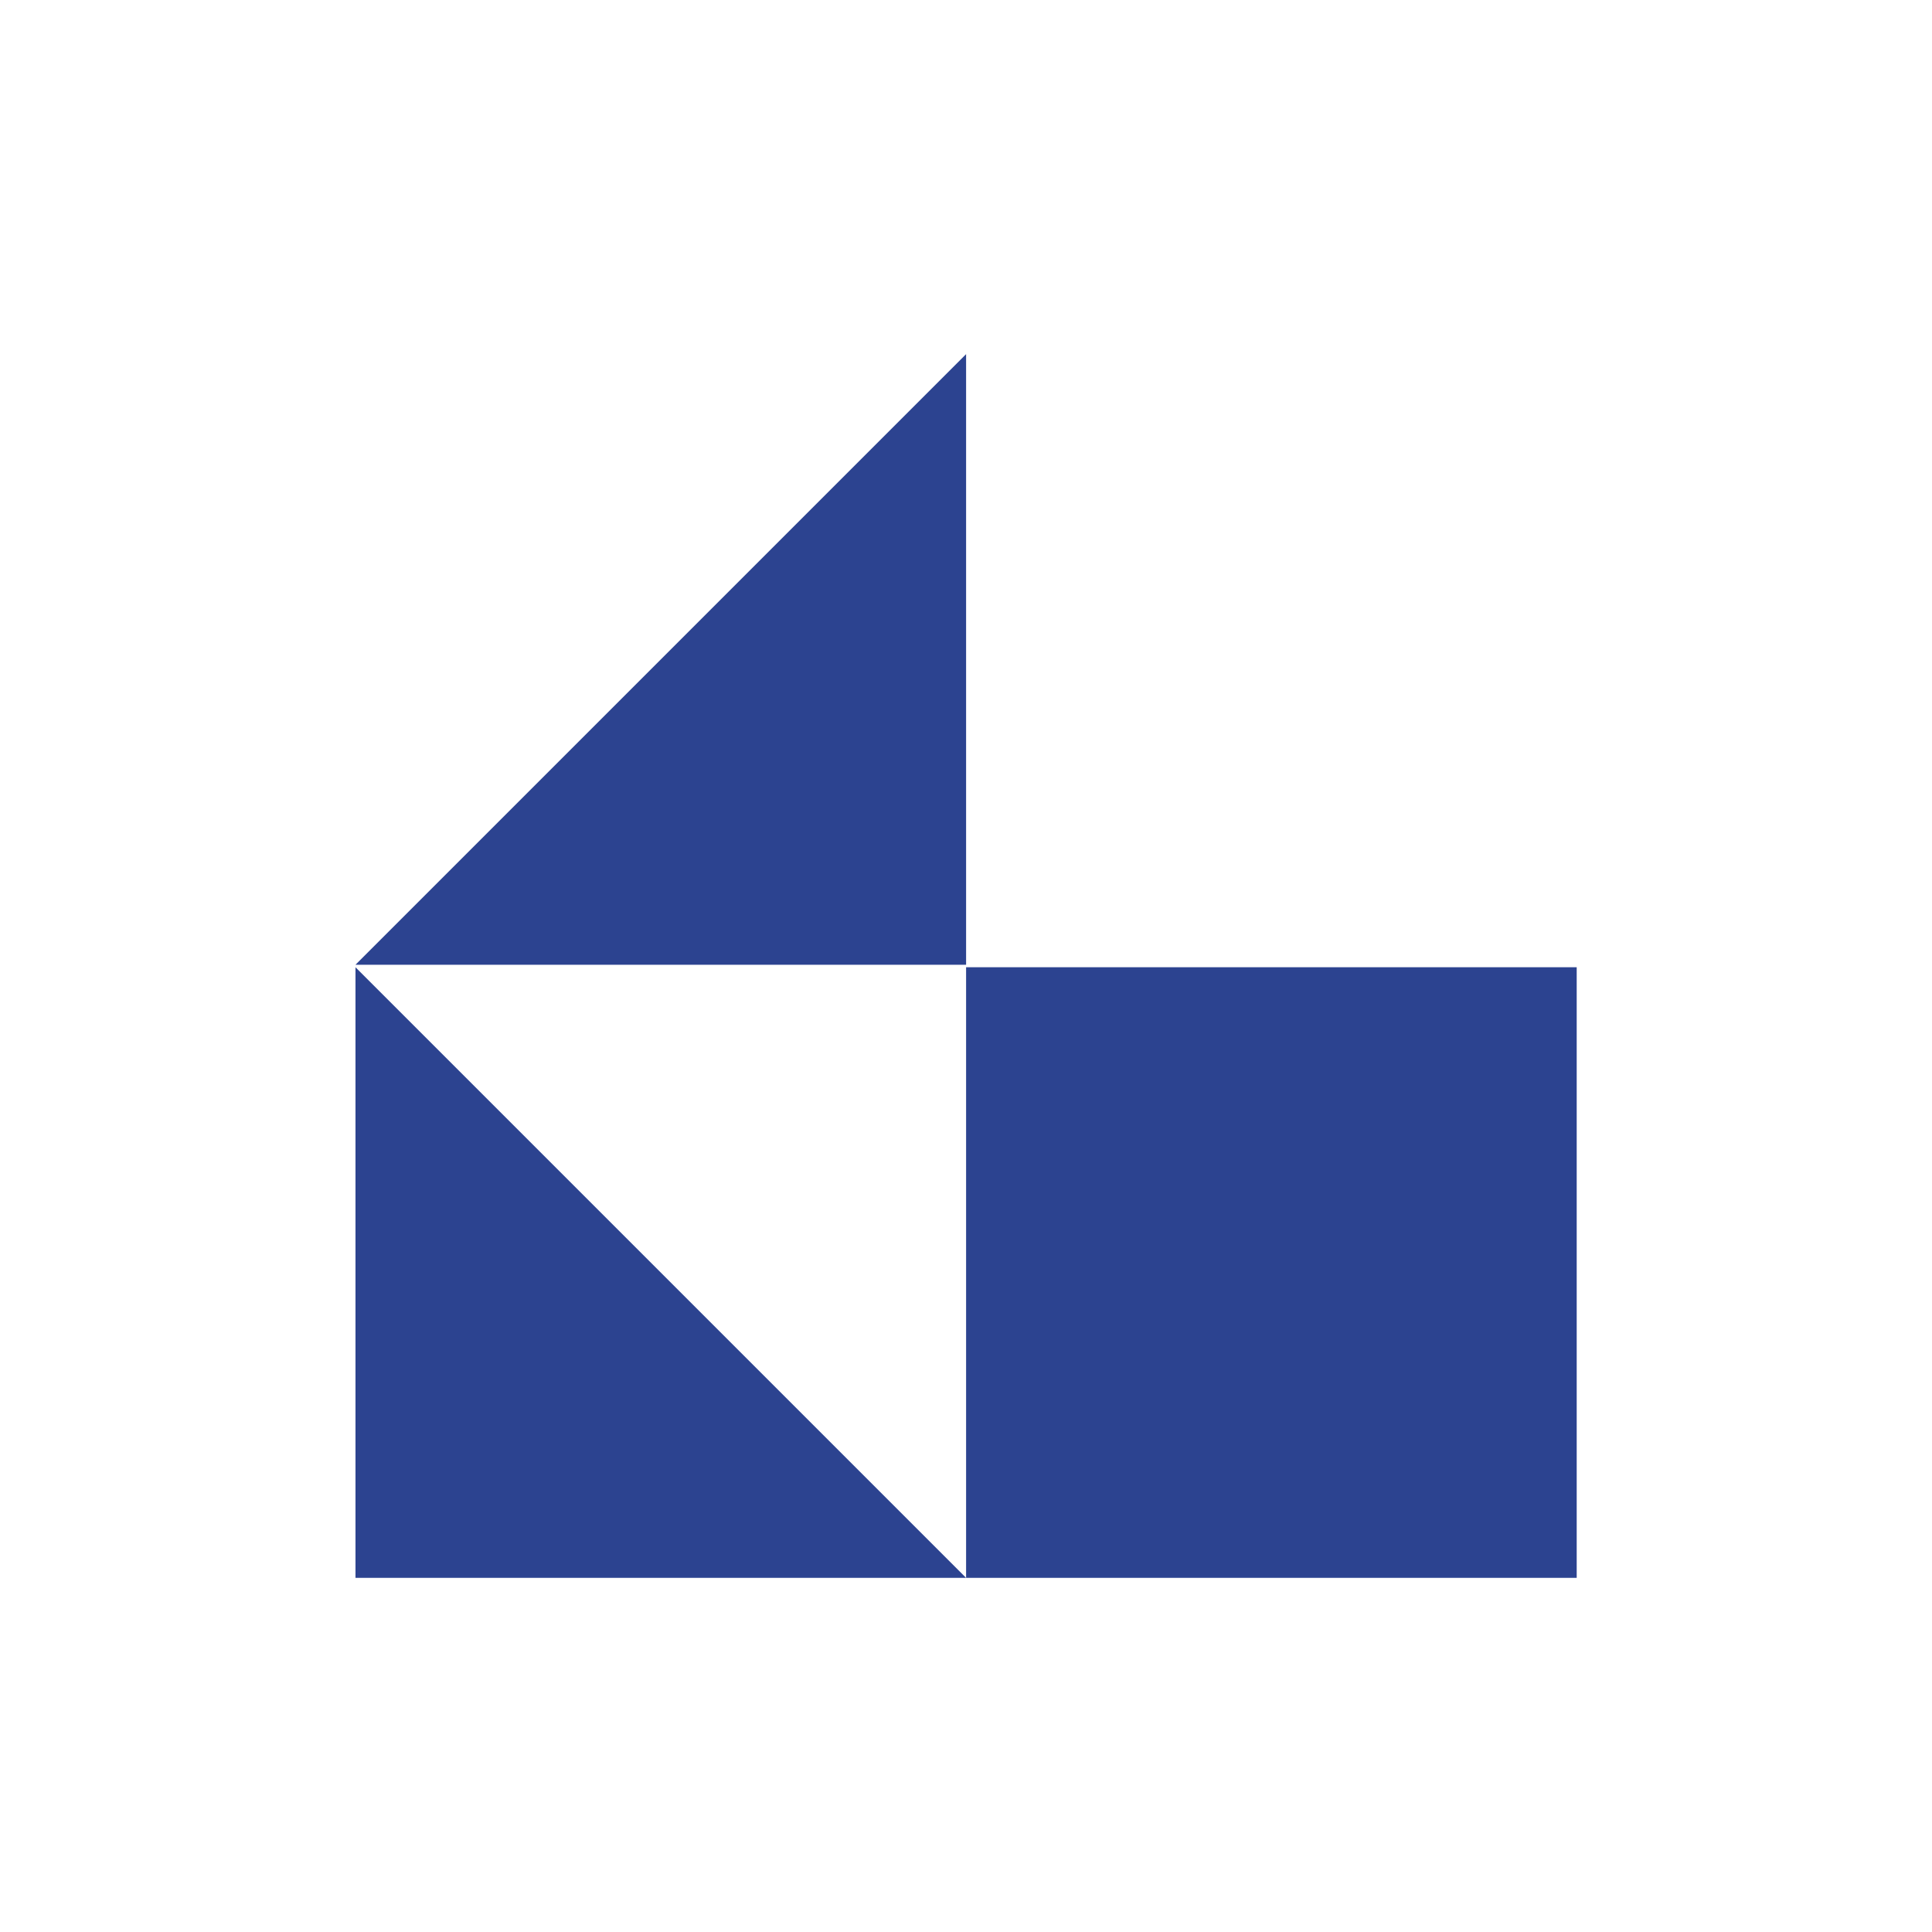
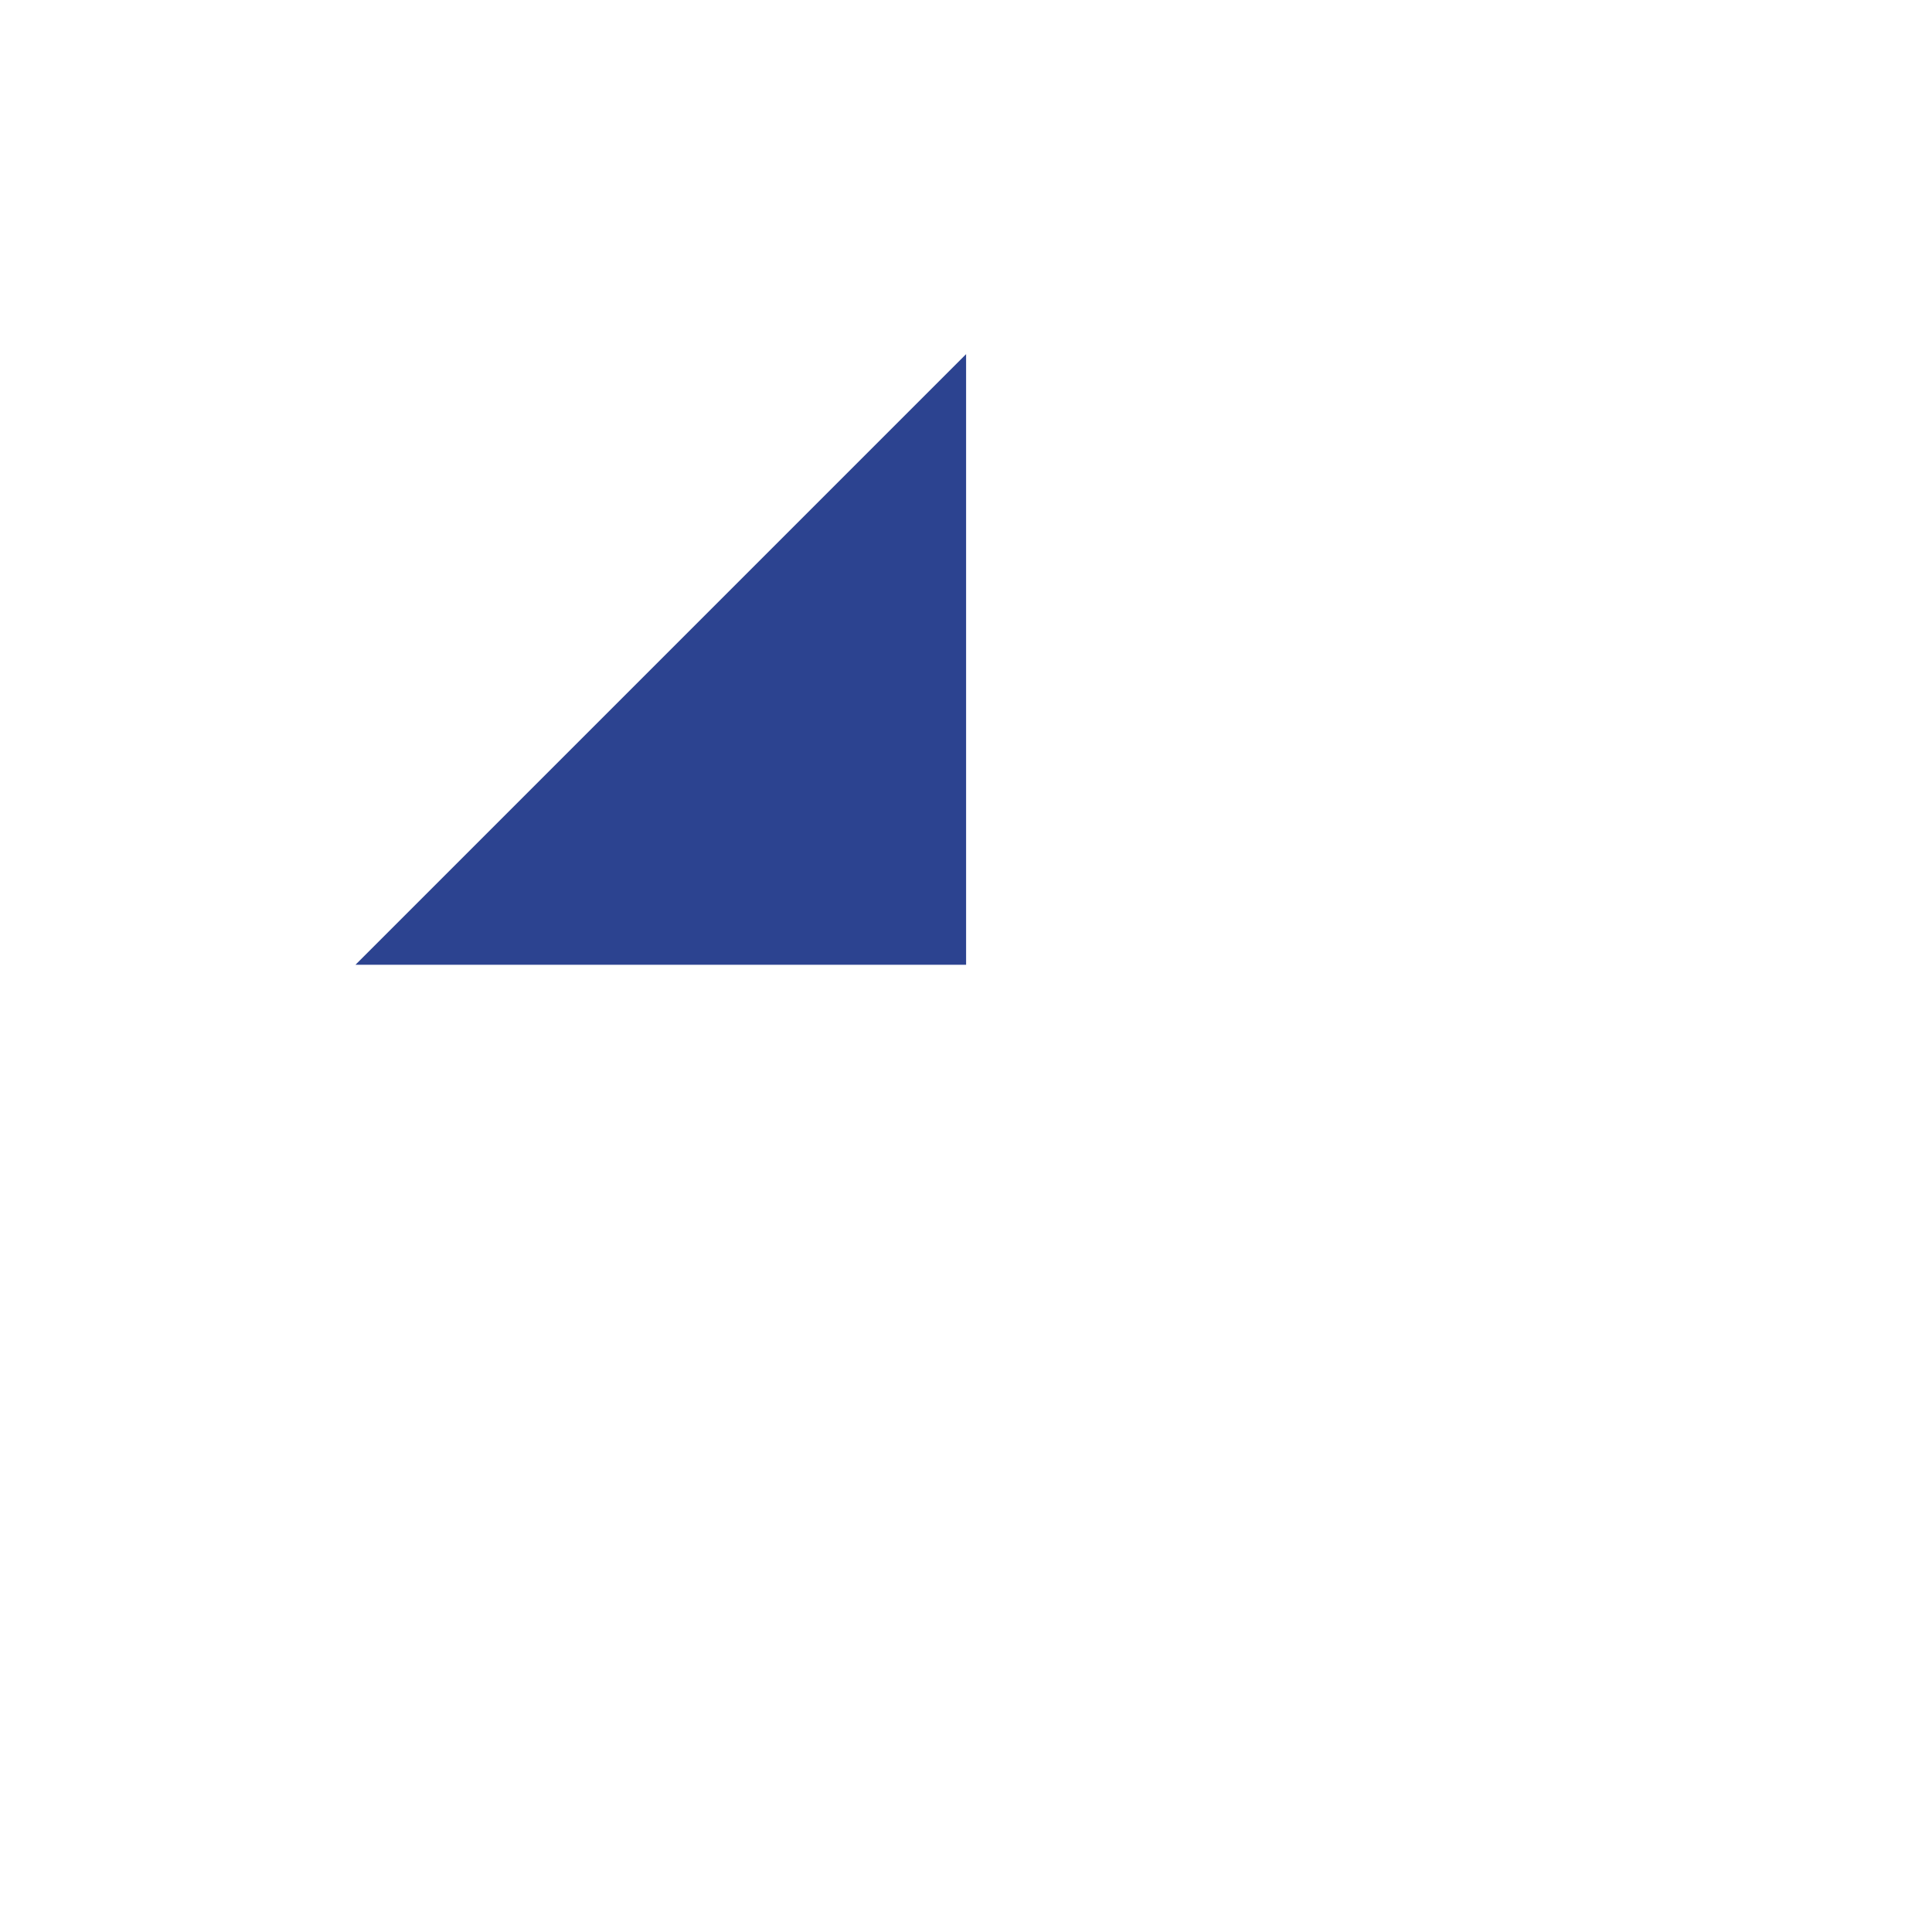
<svg xmlns="http://www.w3.org/2000/svg" id="Calque_1" viewBox="0 0 100.27 100.27">
  <defs>
    <style> .cls-1 { fill: #2c4390; } </style>
  </defs>
-   <polygon class="cls-1" points="50.14 50.2 50.14 81.89 18.45 50.2 18.45 81.89 50.14 81.89 50.14 81.89 81.83 81.89 81.83 50.2 50.14 50.2" />
  <polygon class="cls-1" points="50.14 18.38 18.45 50.07 50.14 50.07 50.14 18.38" />
</svg>